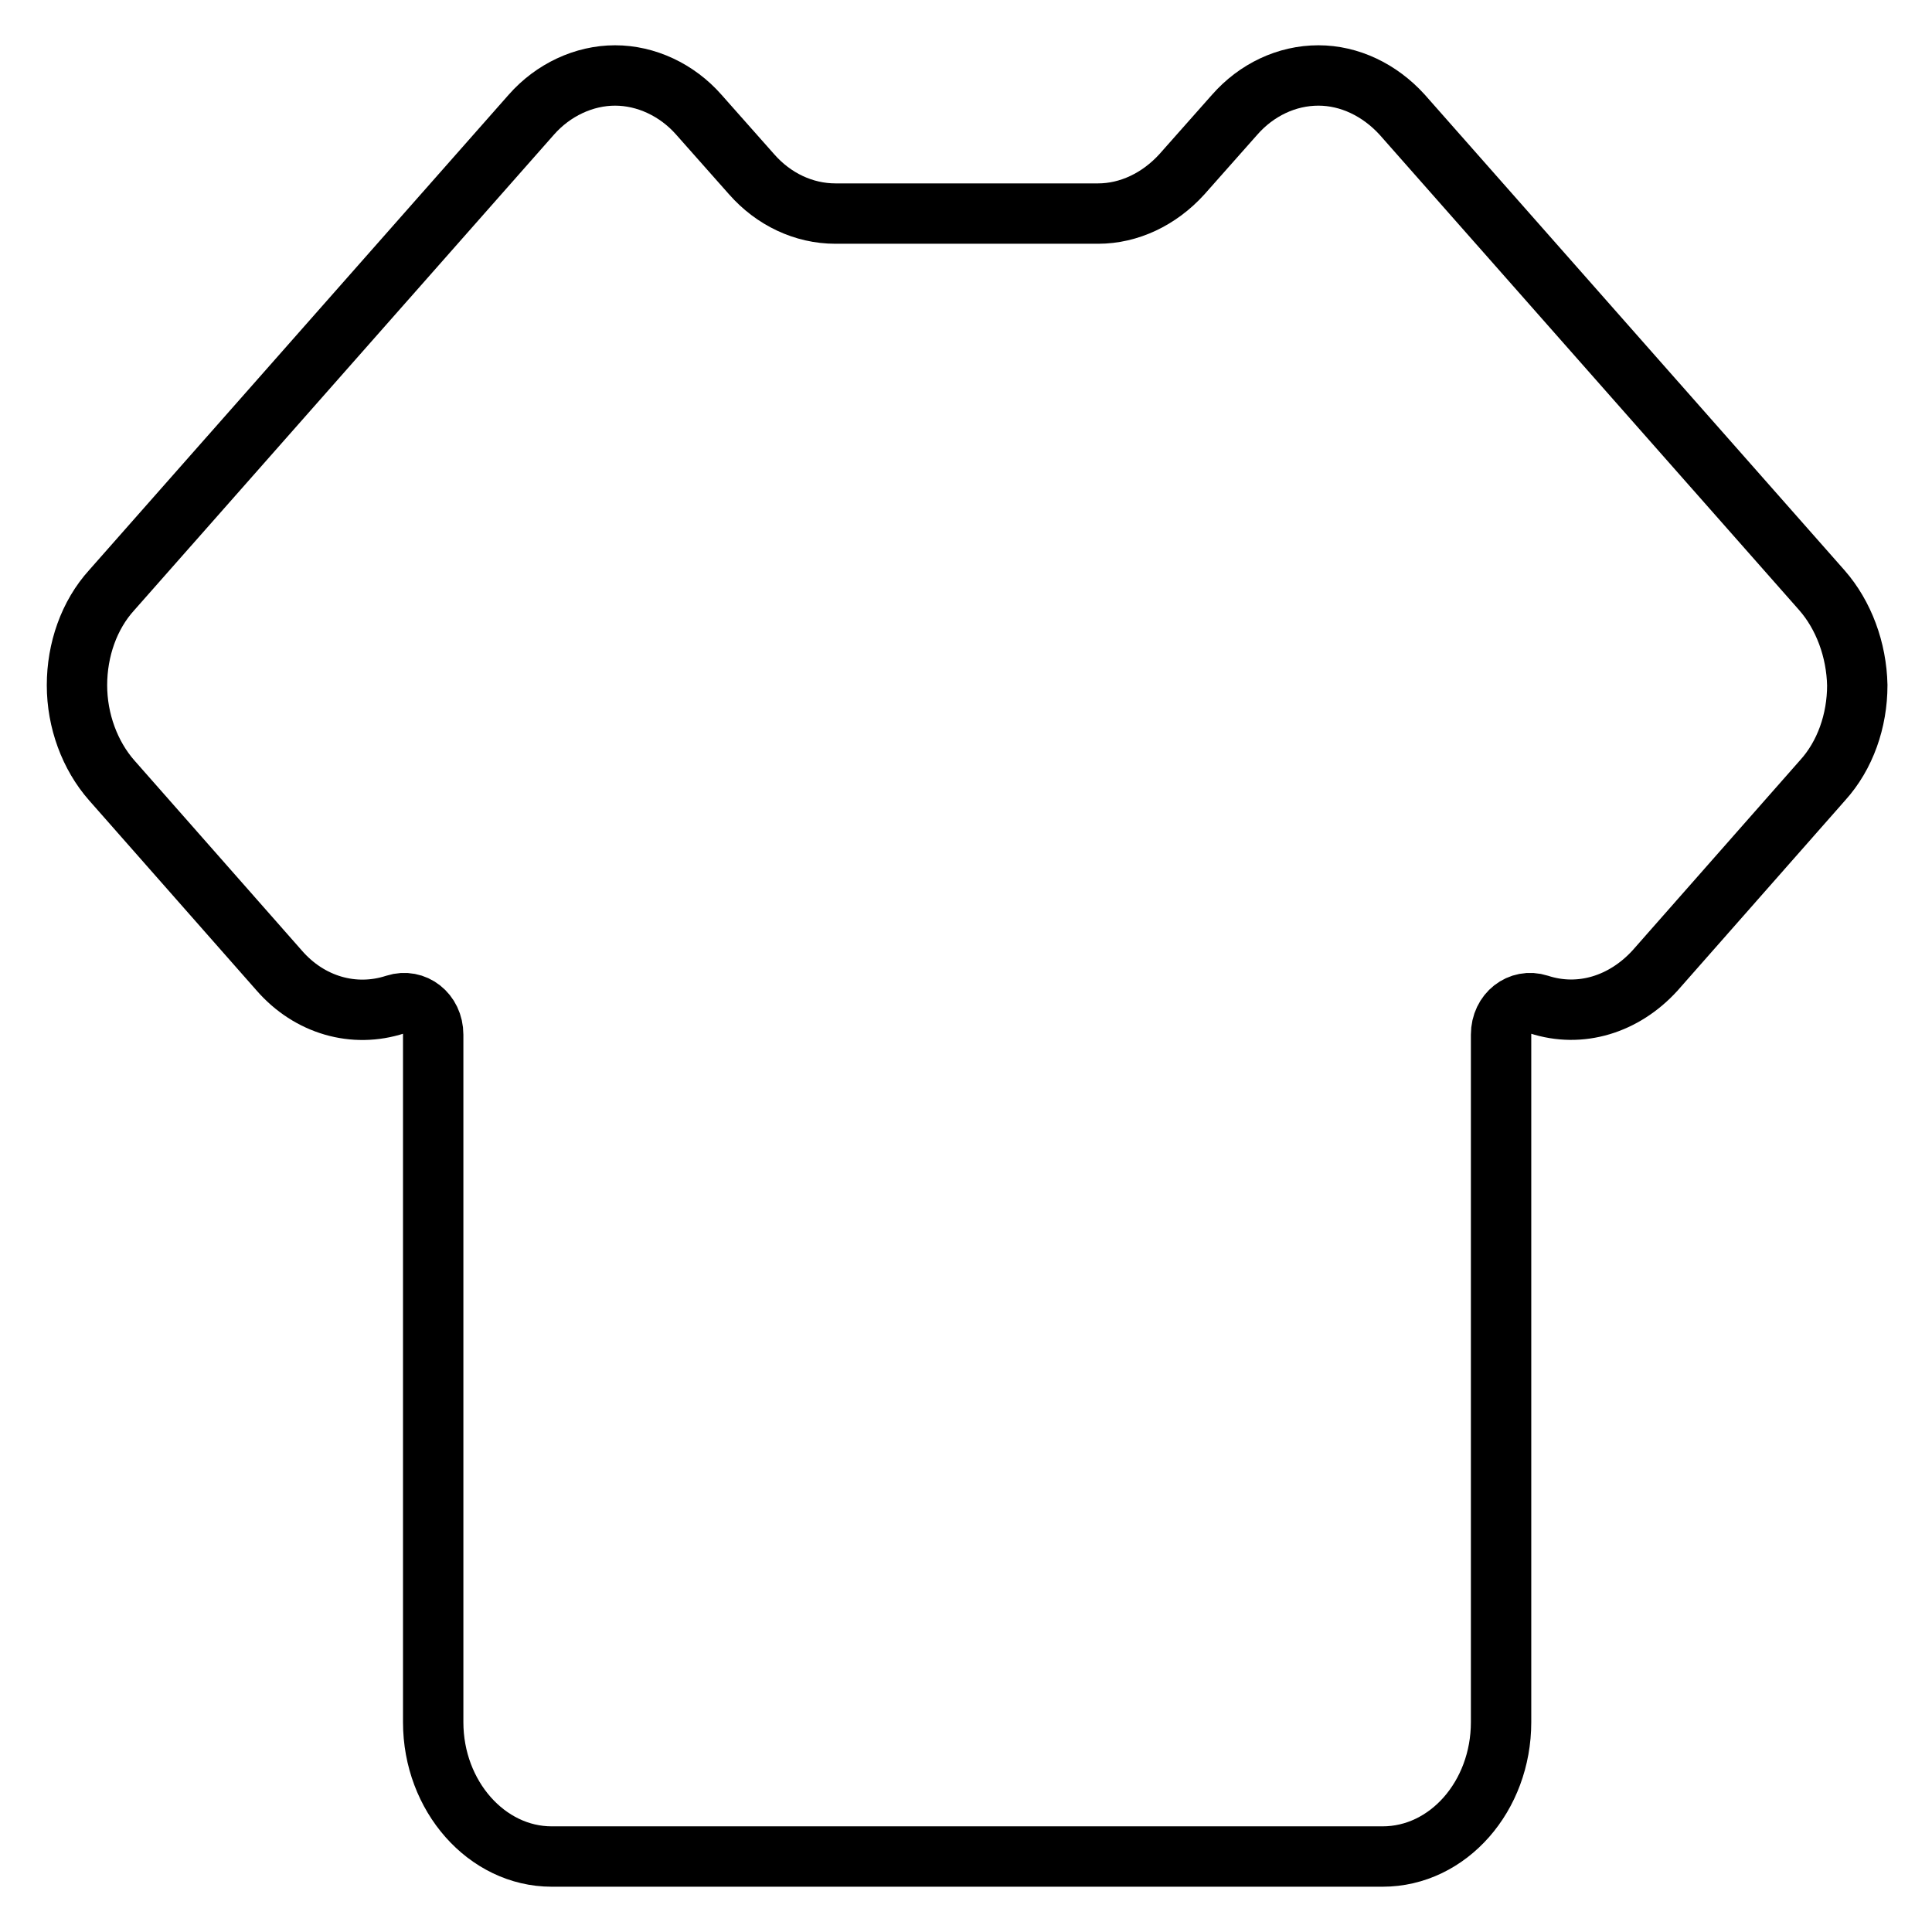
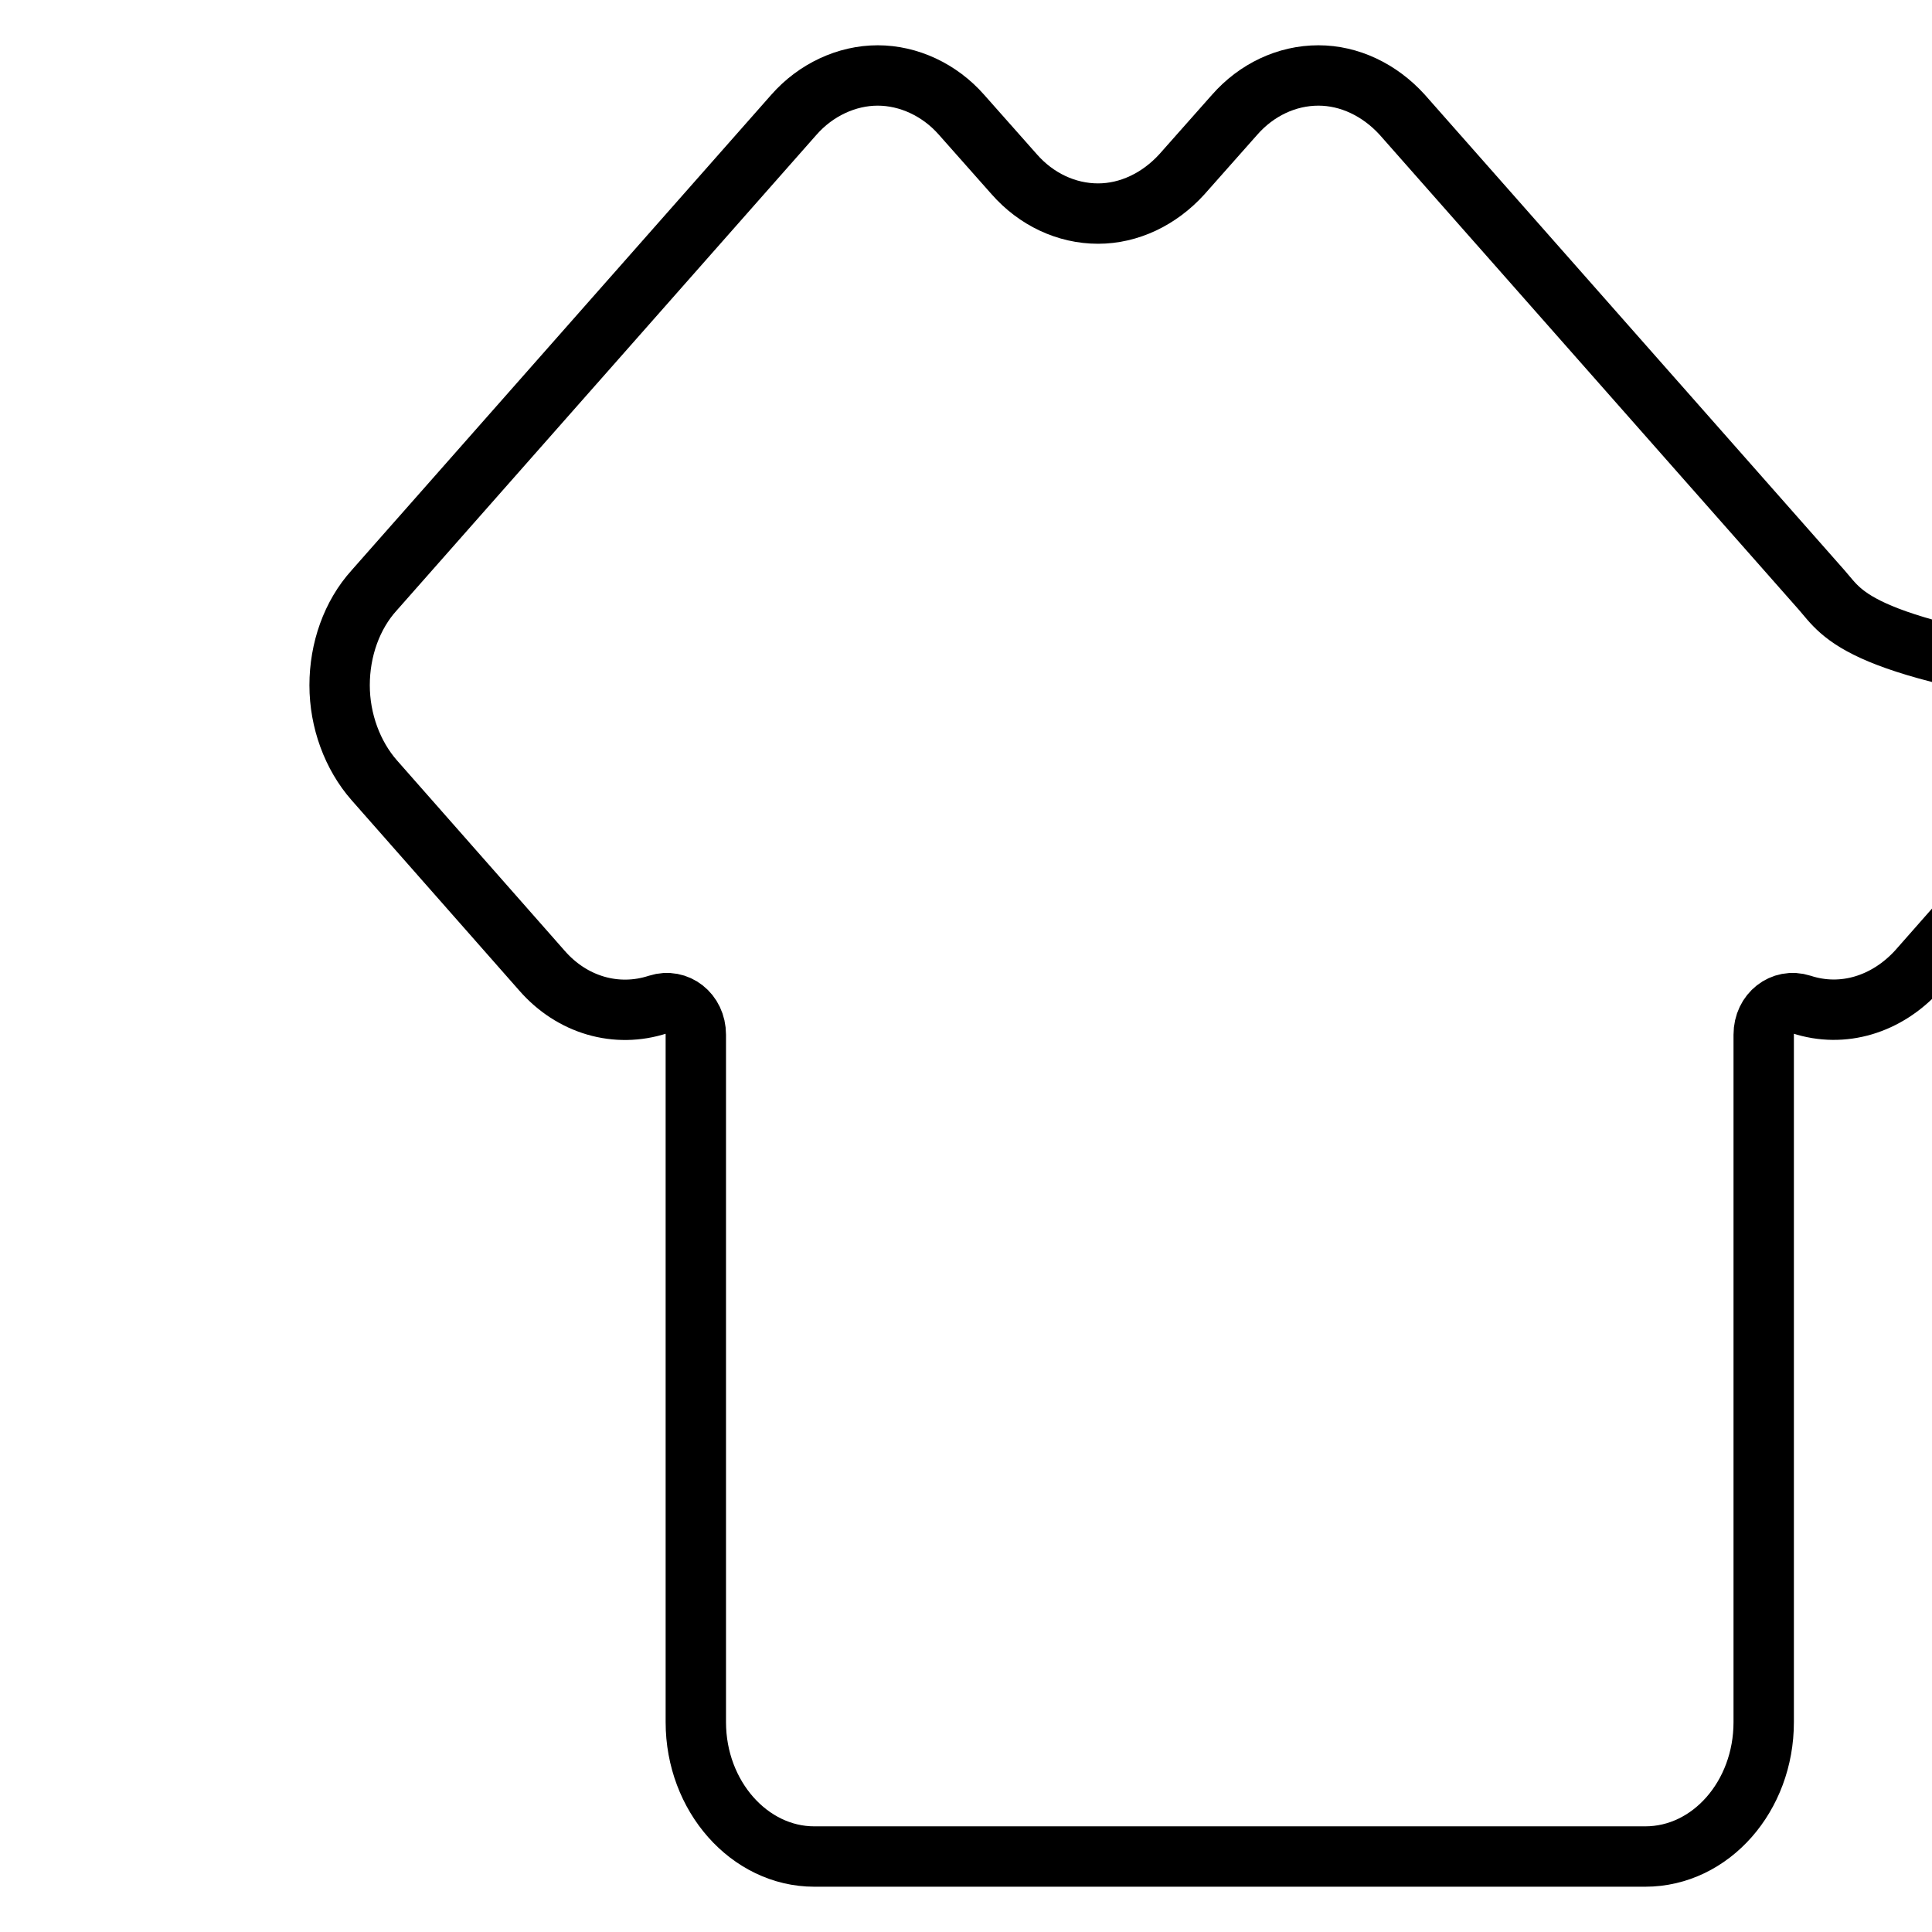
<svg xmlns="http://www.w3.org/2000/svg" version="1.1" x="0px" y="0px" viewBox="0 0 256 256" enable-background="new 0 0 256 256" xml:space="preserve">
  <g>
-     <path stroke-width="8" fill-opacity="0" stroke="#000000" d="M241.4,78.2l-55.6-63c-3-3.3-7-5.2-11.1-5.2c-4.2,0-8.2,1.9-11.1,5.2l-7,7.9c-3,3.3-7,5.2-11.1,5.2h-34.8 c-4.2,0-8.2-1.9-11.1-5.2l-7-7.9c-2.9-3.3-7-5.2-11.1-5.2s-8.2,1.9-11.1,5.2l-55.6,63c-3,3.3-4.6,7.9-4.6,12.6 c0,4.7,1.7,9.3,4.6,12.6l22.2,25.2c4,4.6,9.9,6.3,15.4,4.5c2.5-0.8,5,1.1,5,4v91.1c0,9.8,7.1,17.8,15.7,17.8h110.1 c8.7,0,15.7-8,15.7-17.8v-91.1c0-2.9,2.5-4.8,5-4c5.5,1.8,11.3,0,15.4-4.5l22.2-25.2c3-3.3,4.6-7.9,4.6-12.6 C246,86.1,244.3,81.5,241.4,78.2L241.4,78.2z" />
+     <path stroke-width="8" fill-opacity="0" stroke="#000000" d="M241.4,78.2l-55.6-63c-3-3.3-7-5.2-11.1-5.2c-4.2,0-8.2,1.9-11.1,5.2l-7,7.9c-3,3.3-7,5.2-11.1,5.2c-4.2,0-8.2-1.9-11.1-5.2l-7-7.9c-2.9-3.3-7-5.2-11.1-5.2s-8.2,1.9-11.1,5.2l-55.6,63c-3,3.3-4.6,7.9-4.6,12.6 c0,4.7,1.7,9.3,4.6,12.6l22.2,25.2c4,4.6,9.9,6.3,15.4,4.5c2.5-0.8,5,1.1,5,4v91.1c0,9.8,7.1,17.8,15.7,17.8h110.1 c8.7,0,15.7-8,15.7-17.8v-91.1c0-2.9,2.5-4.8,5-4c5.5,1.8,11.3,0,15.4-4.5l22.2-25.2c3-3.3,4.6-7.9,4.6-12.6 C246,86.1,244.3,81.5,241.4,78.2L241.4,78.2z" />
  </g>
</svg>